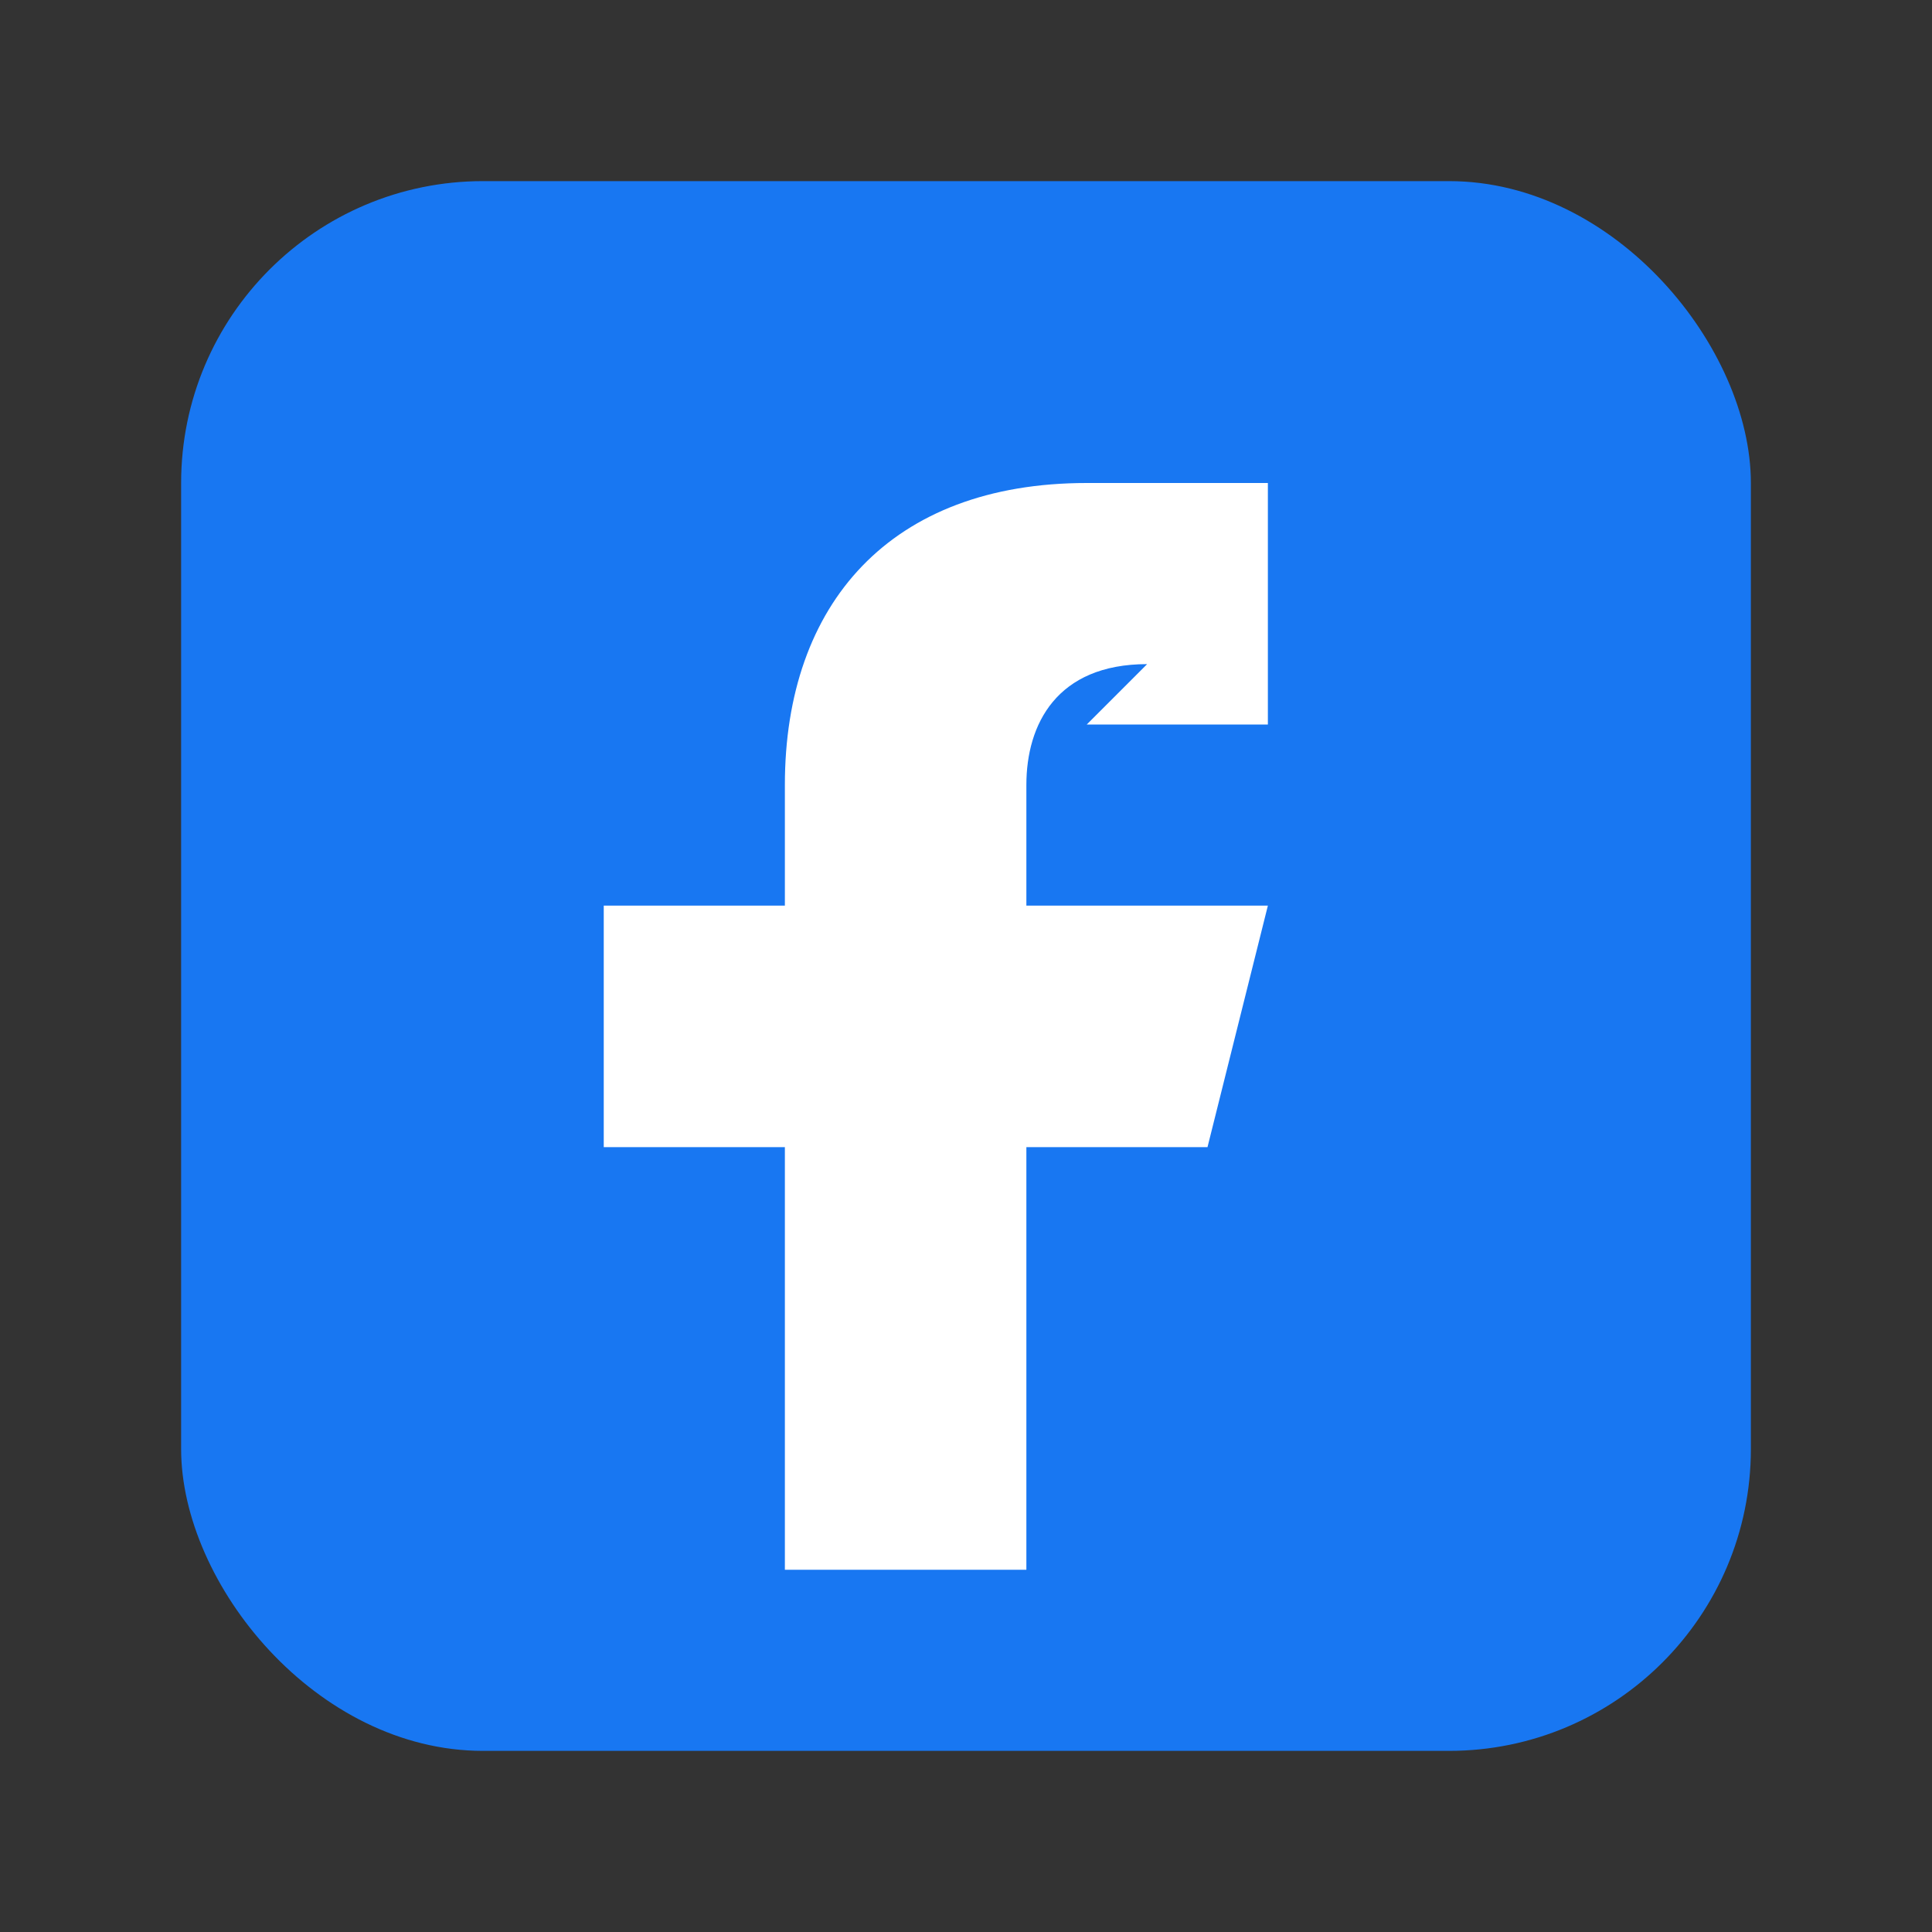
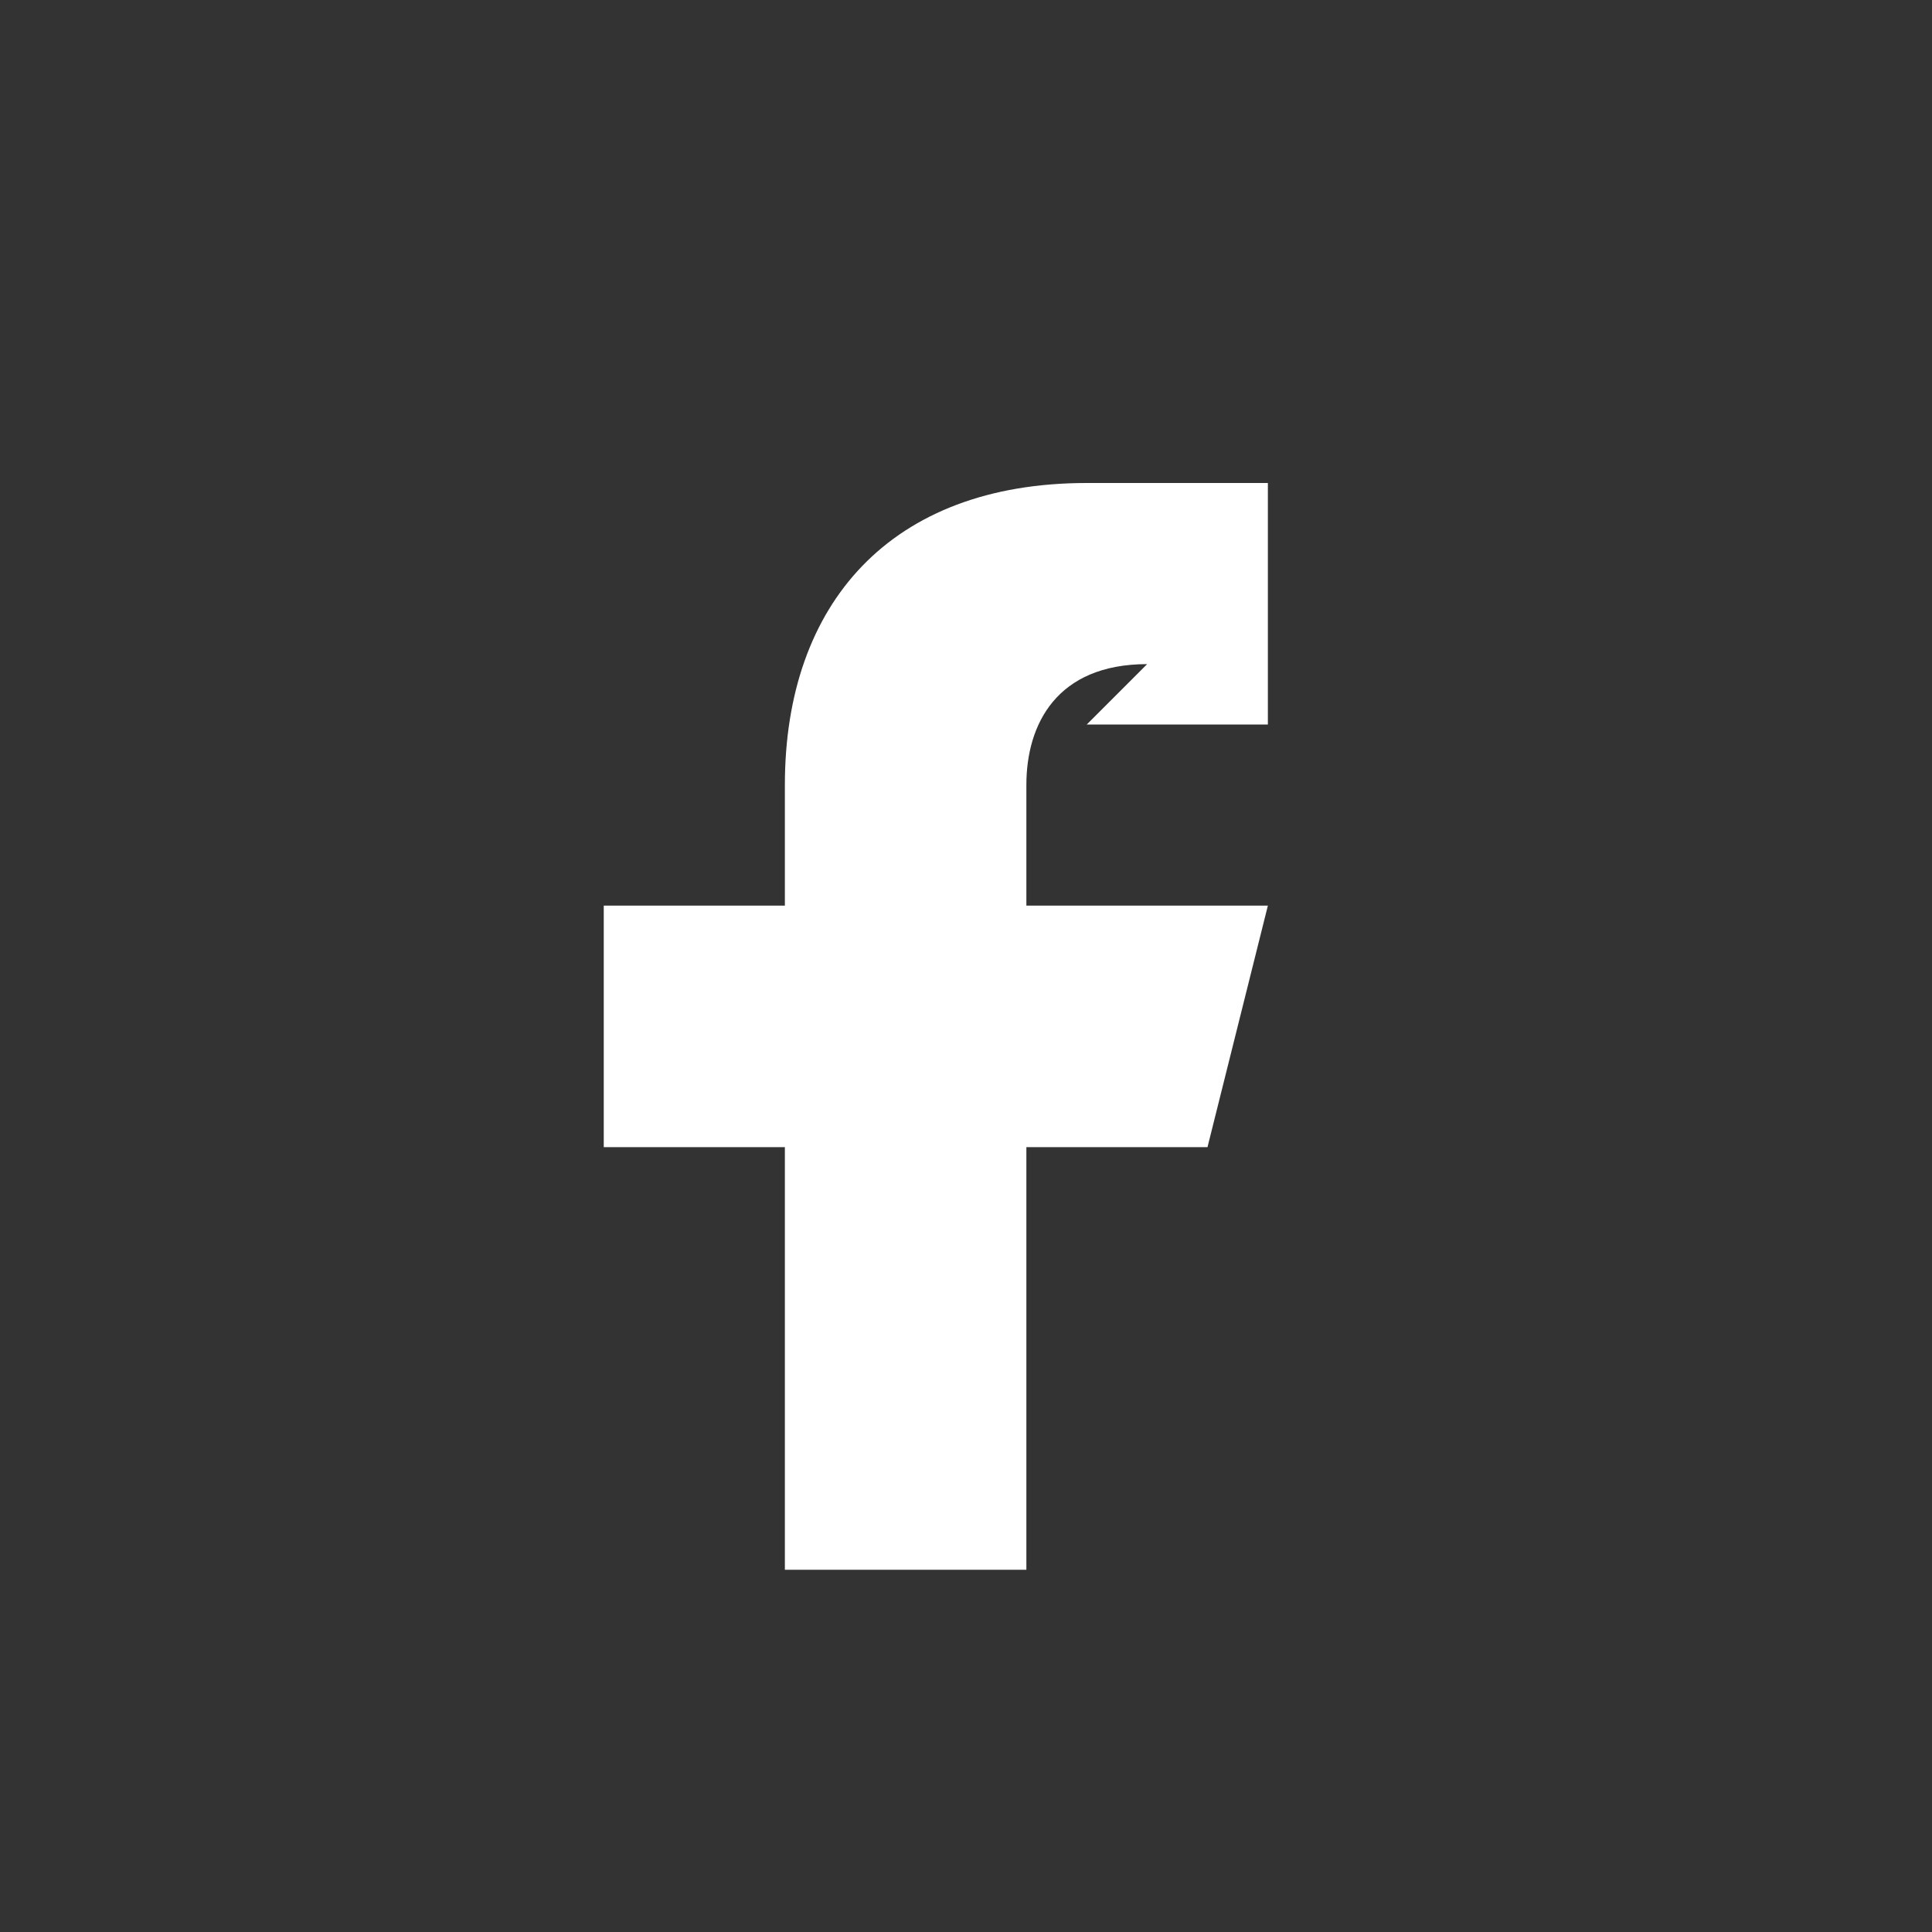
<svg xmlns="http://www.w3.org/2000/svg" viewBox="0 0 256 256">
  <rect x="0" y="0" width="256" height="256" fill="#333333" stroke="none" />
-   <rect x="24" y="24" width="208" height="208" rx="40" fill="#1877F2" />
  <path d="M144 96h24V64h-24c-26 0-40 16-40 40v16H80v32h24v56h32v-56h24l8-32h-32v-16c0-8 4-16 16-16z" fill="#fff" />
</svg>